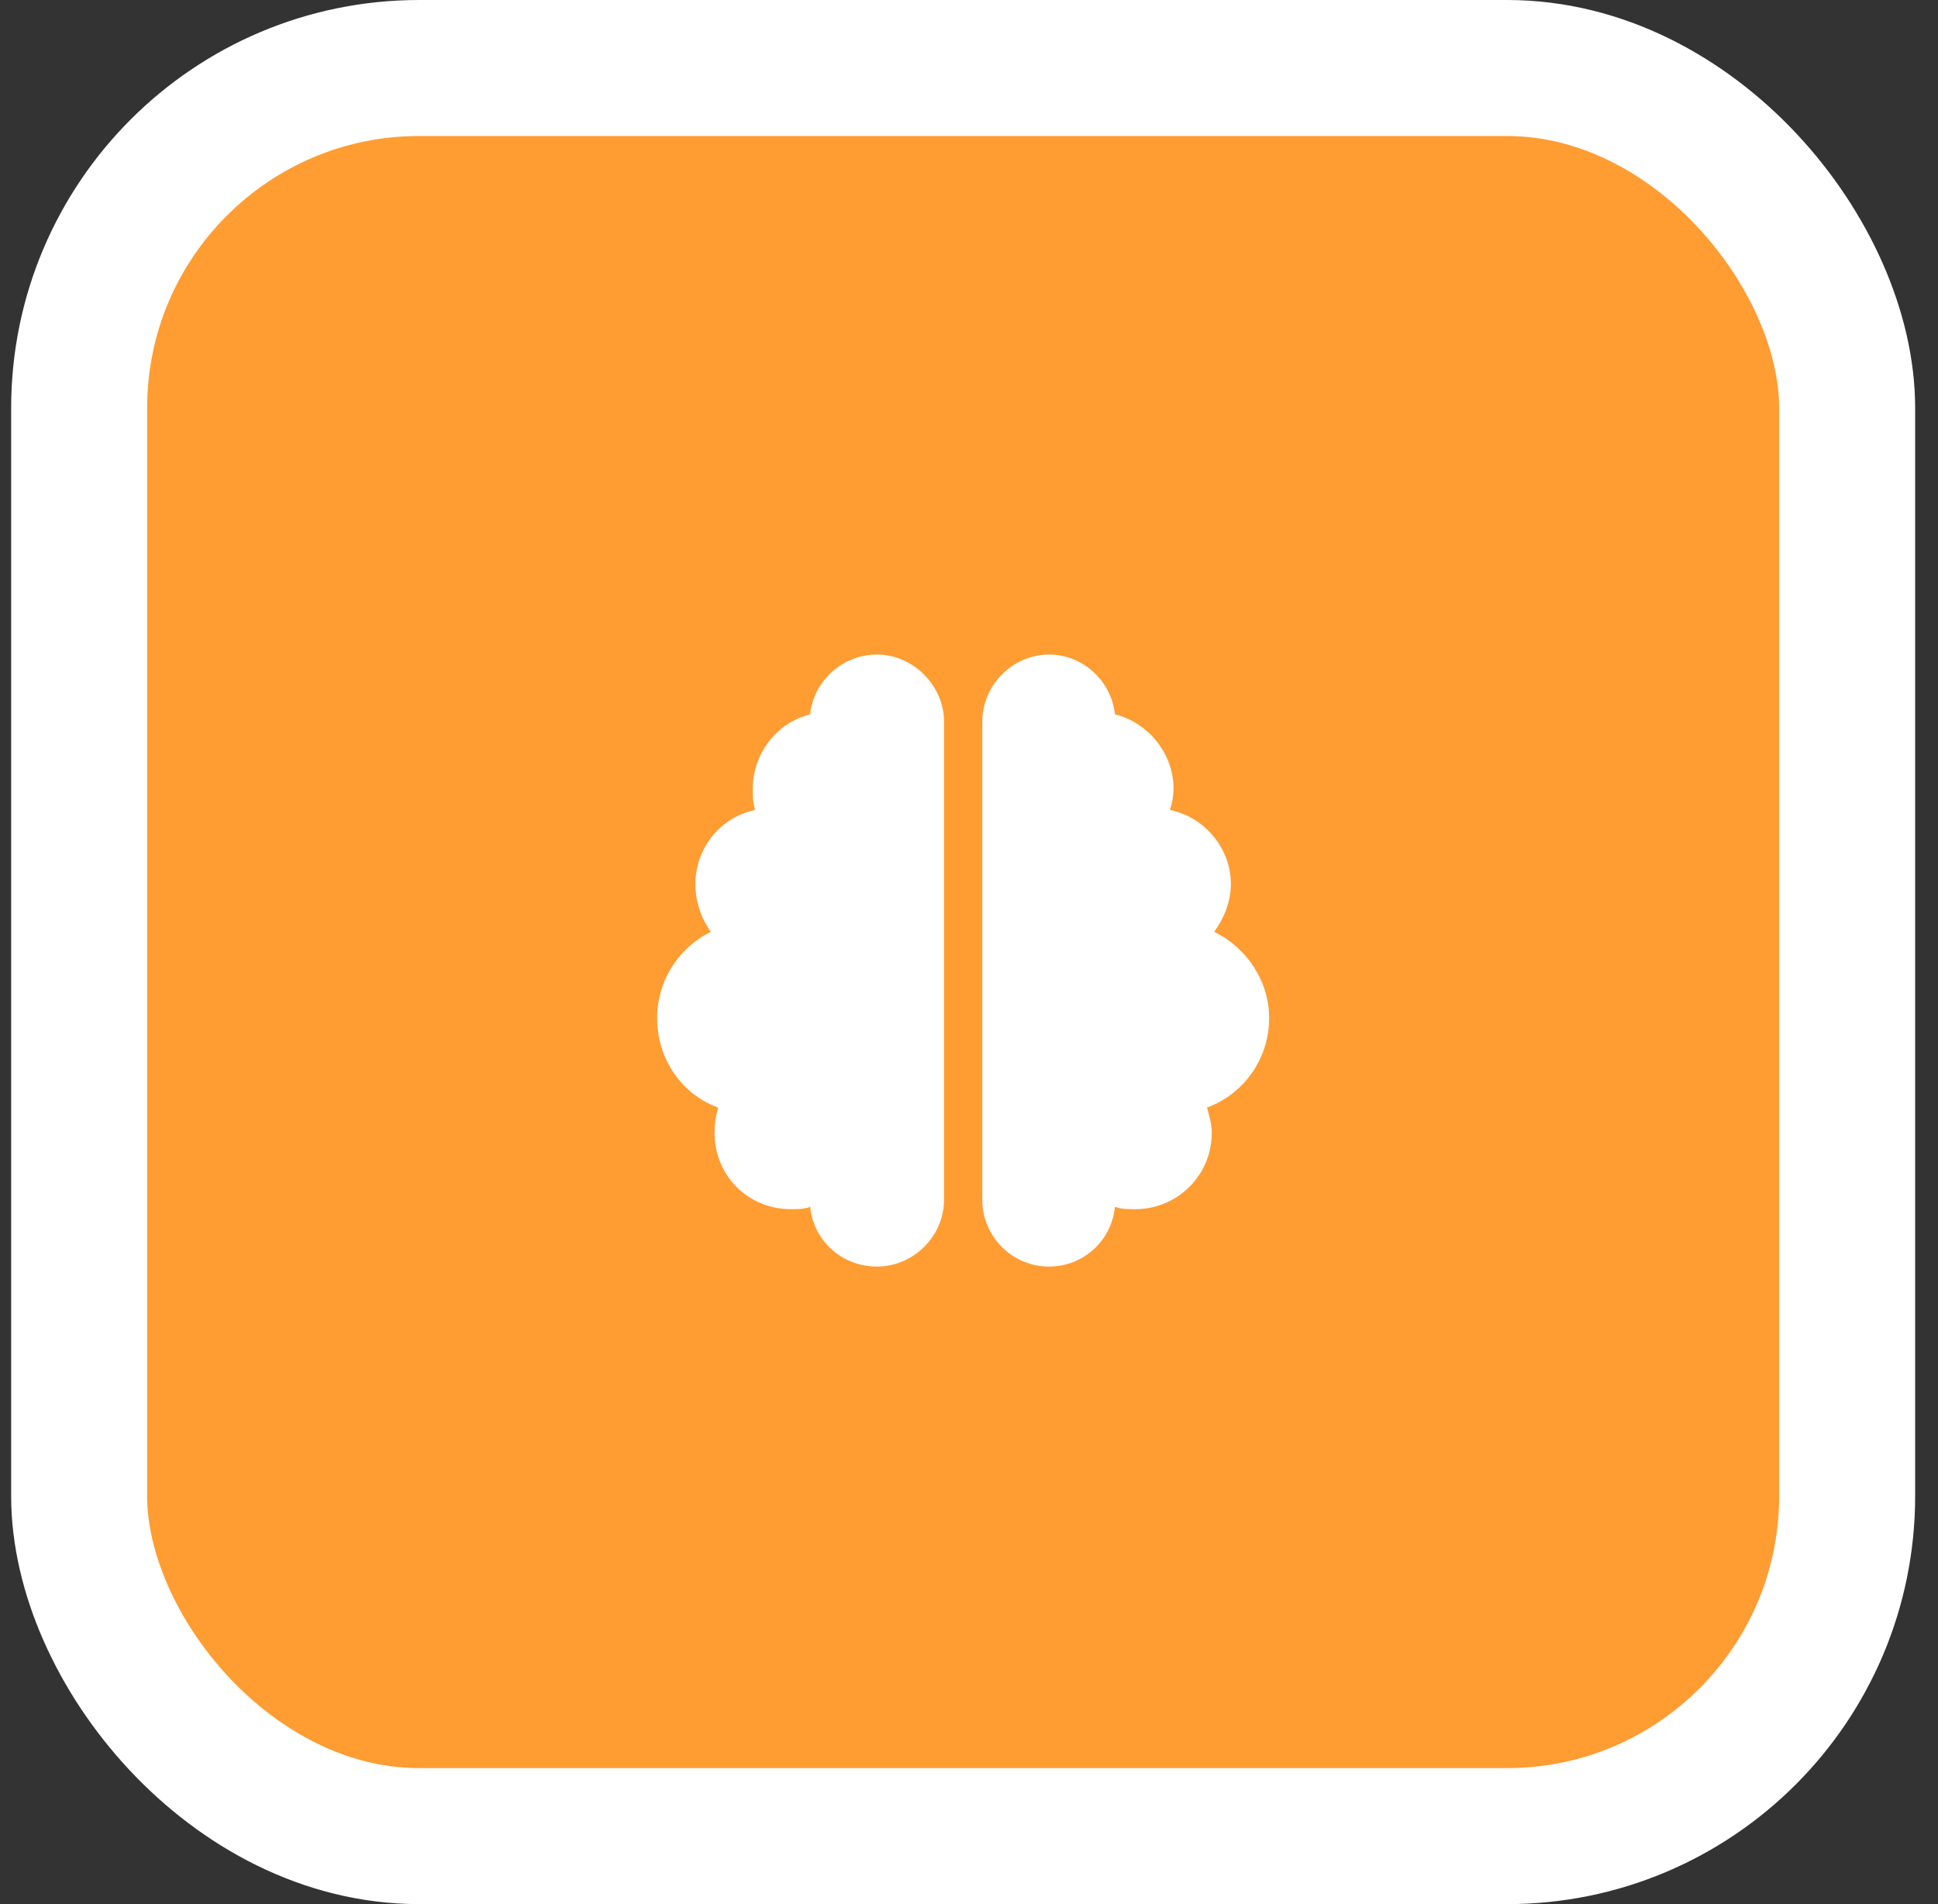
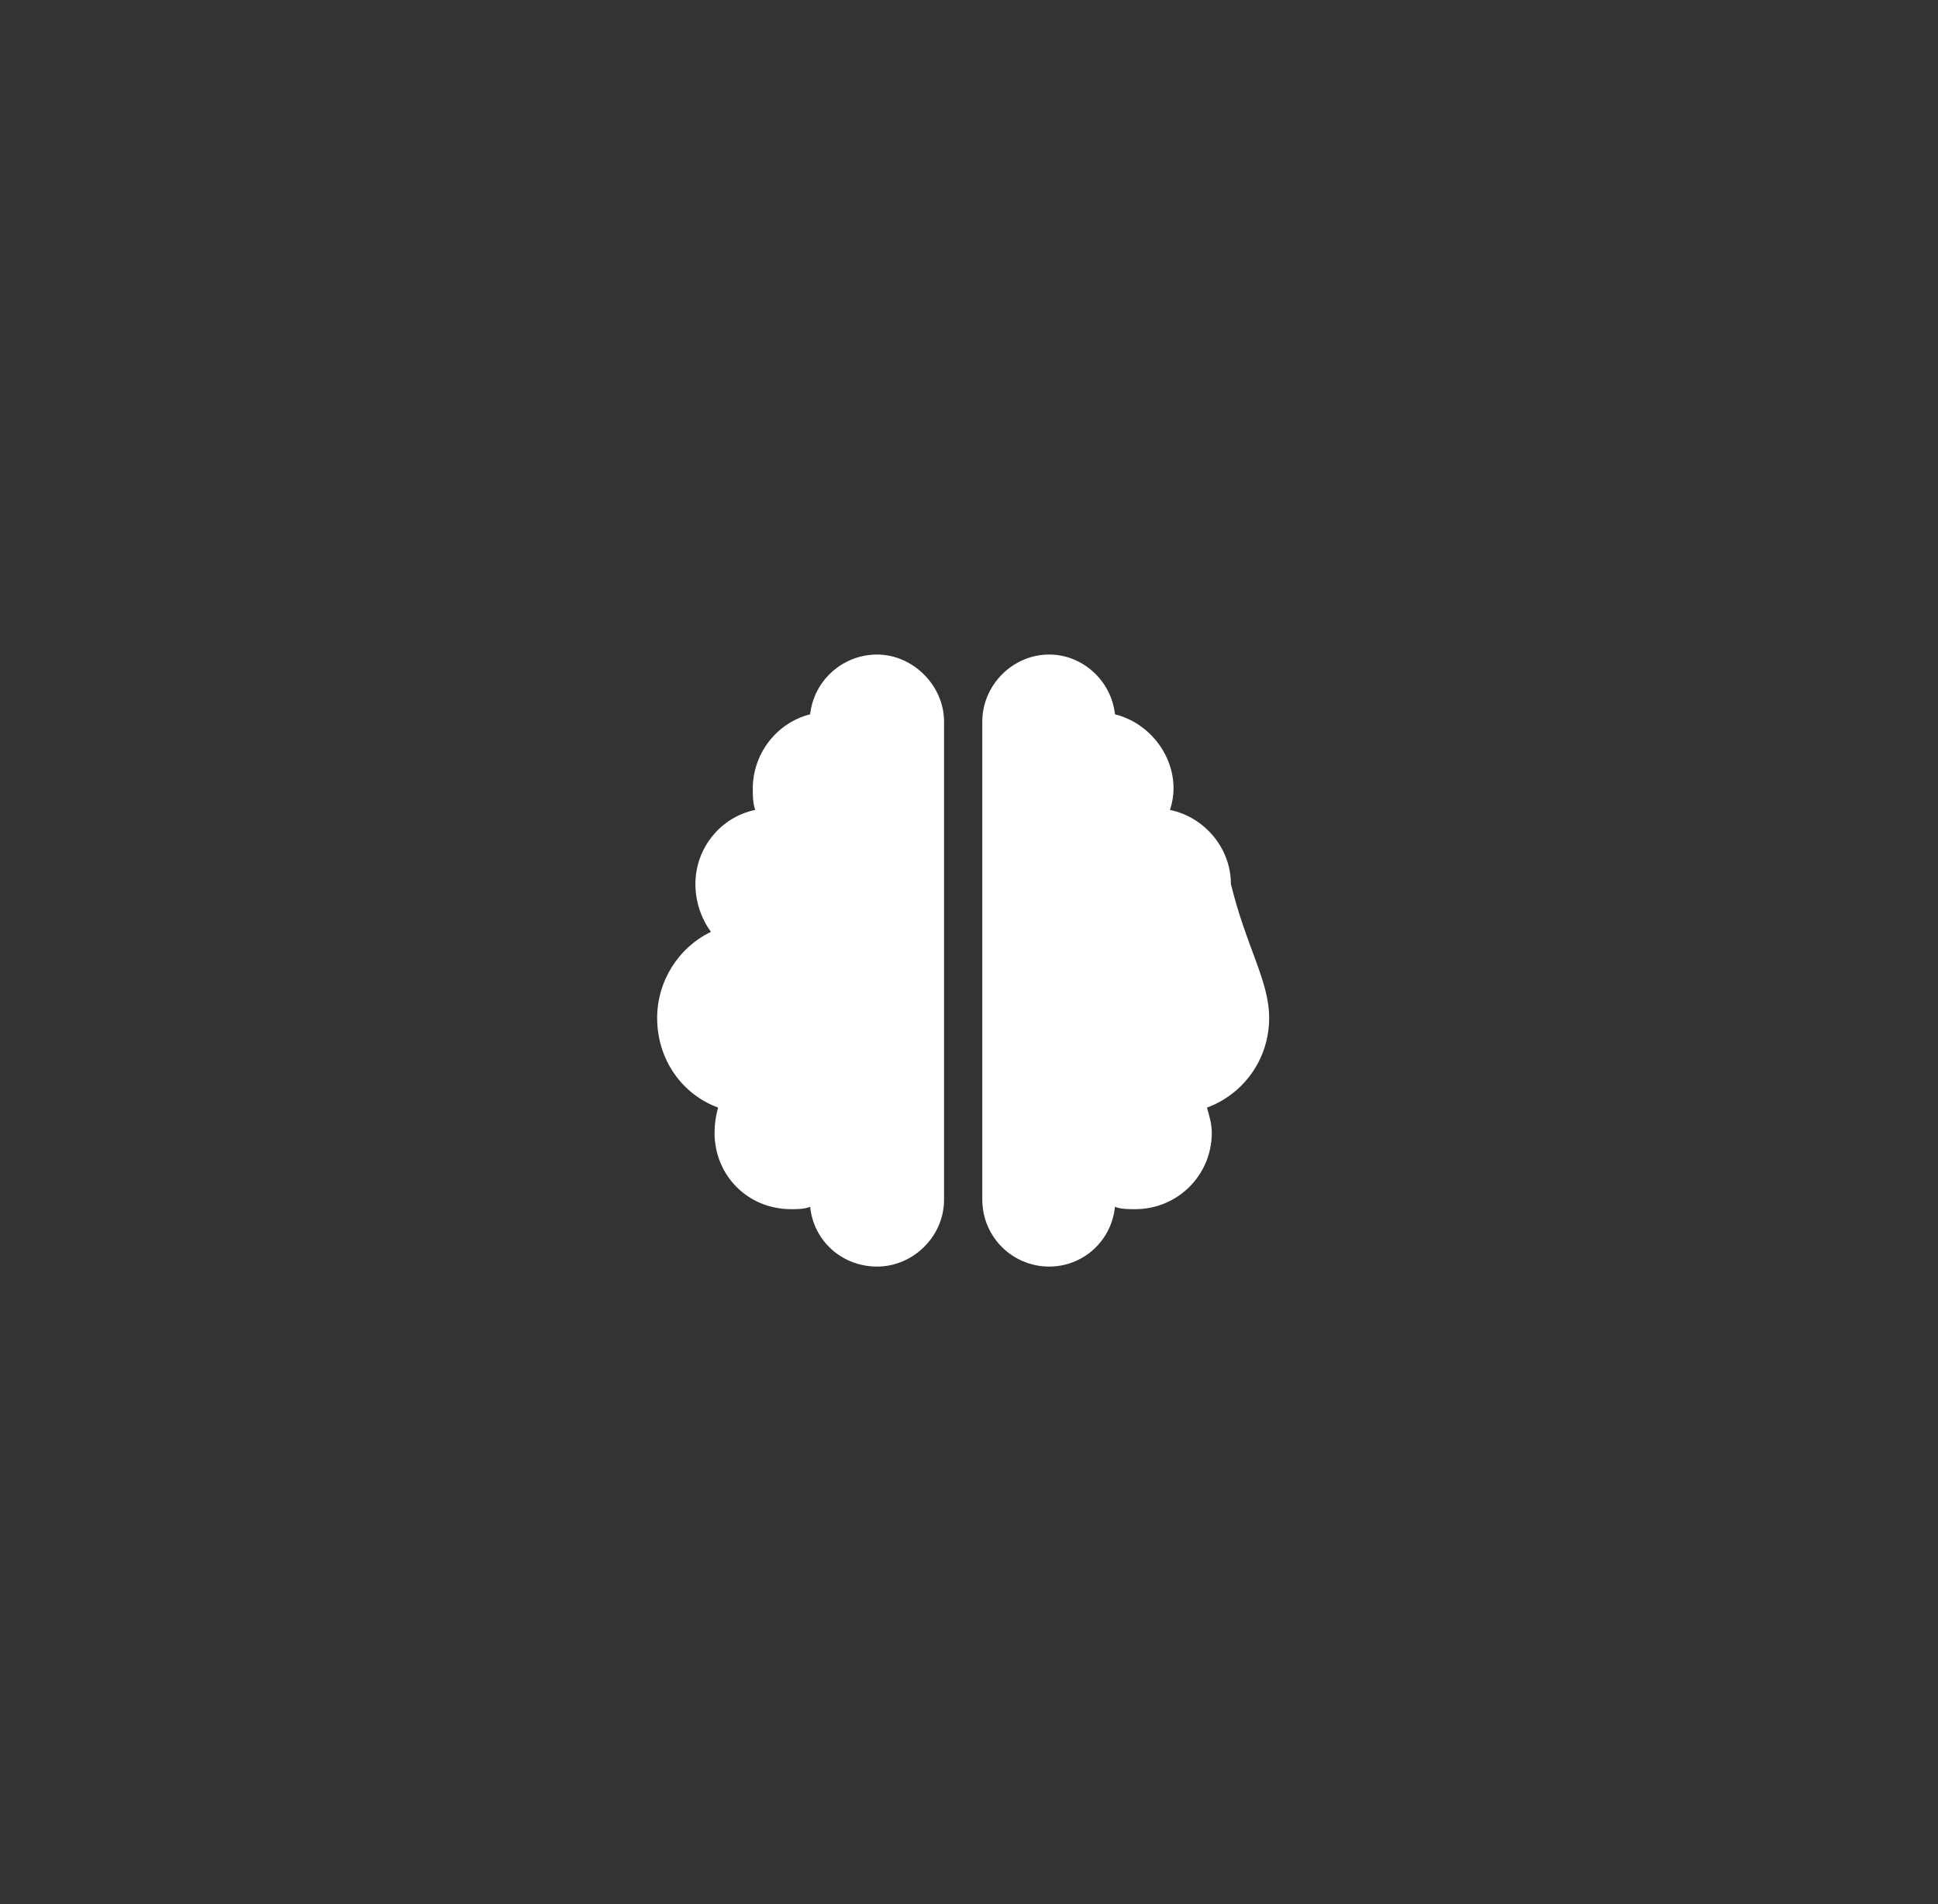
<svg xmlns="http://www.w3.org/2000/svg" width="57" height="56" viewBox="0 0 57 56" fill="none">
  <rect x="0" y="0" width="57" height="56" fill="#333333" stroke="none" />
-   <rect x="2.328" y="2" width="52" height="52" rx="10" fill="#FF9C32" />
-   <rect x="2.328" y="2" width="52" height="52" rx="10" stroke="white" stroke-width="4" />
-   <path d="M25.797 19.25C26.852 19.25 27.766 20.164 27.766 21.219V35.281C27.766 36.371 26.852 37.25 25.797 37.25C24.777 37.25 23.934 36.512 23.828 35.492C23.652 35.562 23.441 35.562 23.266 35.562C22 35.562 21.016 34.578 21.016 33.312C21.016 33.066 21.051 32.82 21.121 32.574C20.066 32.188 19.328 31.168 19.328 29.938C19.328 28.848 19.961 27.863 20.91 27.406C20.629 27.02 20.453 26.527 20.453 26C20.453 24.945 21.191 24.031 22.211 23.82C22.141 23.609 22.141 23.398 22.141 23.188C22.141 22.168 22.844 21.254 23.828 21.008C23.934 20.023 24.777 19.25 25.797 19.25ZM32.793 21.008C33.777 21.254 34.516 22.168 34.516 23.188C34.516 23.398 34.48 23.609 34.41 23.82C35.43 24.031 36.203 24.945 36.203 26C36.203 26.527 35.992 27.02 35.711 27.406C36.66 27.863 37.328 28.848 37.328 29.938C37.328 31.168 36.555 32.188 35.5 32.574C35.57 32.82 35.641 33.066 35.641 33.312C35.641 34.578 34.621 35.562 33.391 35.562C33.18 35.562 32.969 35.562 32.793 35.492C32.688 36.512 31.844 37.25 30.859 37.25C29.77 37.25 28.891 36.371 28.891 35.281V21.219C28.891 20.164 29.77 19.25 30.859 19.25C31.844 19.25 32.688 20.023 32.793 21.008Z" fill="white" />
+   <path d="M25.797 19.25C26.852 19.25 27.766 20.164 27.766 21.219V35.281C27.766 36.371 26.852 37.25 25.797 37.25C24.777 37.25 23.934 36.512 23.828 35.492C23.652 35.562 23.441 35.562 23.266 35.562C22 35.562 21.016 34.578 21.016 33.312C21.016 33.066 21.051 32.82 21.121 32.574C20.066 32.188 19.328 31.168 19.328 29.938C19.328 28.848 19.961 27.863 20.91 27.406C20.629 27.02 20.453 26.527 20.453 26C20.453 24.945 21.191 24.031 22.211 23.82C22.141 23.609 22.141 23.398 22.141 23.188C22.141 22.168 22.844 21.254 23.828 21.008C23.934 20.023 24.777 19.25 25.797 19.25ZM32.793 21.008C33.777 21.254 34.516 22.168 34.516 23.188C34.516 23.398 34.48 23.609 34.41 23.82C35.43 24.031 36.203 24.945 36.203 26C36.66 27.863 37.328 28.848 37.328 29.938C37.328 31.168 36.555 32.188 35.5 32.574C35.57 32.82 35.641 33.066 35.641 33.312C35.641 34.578 34.621 35.562 33.391 35.562C33.18 35.562 32.969 35.562 32.793 35.492C32.688 36.512 31.844 37.25 30.859 37.25C29.77 37.25 28.891 36.371 28.891 35.281V21.219C28.891 20.164 29.77 19.25 30.859 19.25C31.844 19.25 32.688 20.023 32.793 21.008Z" fill="white" />
</svg>